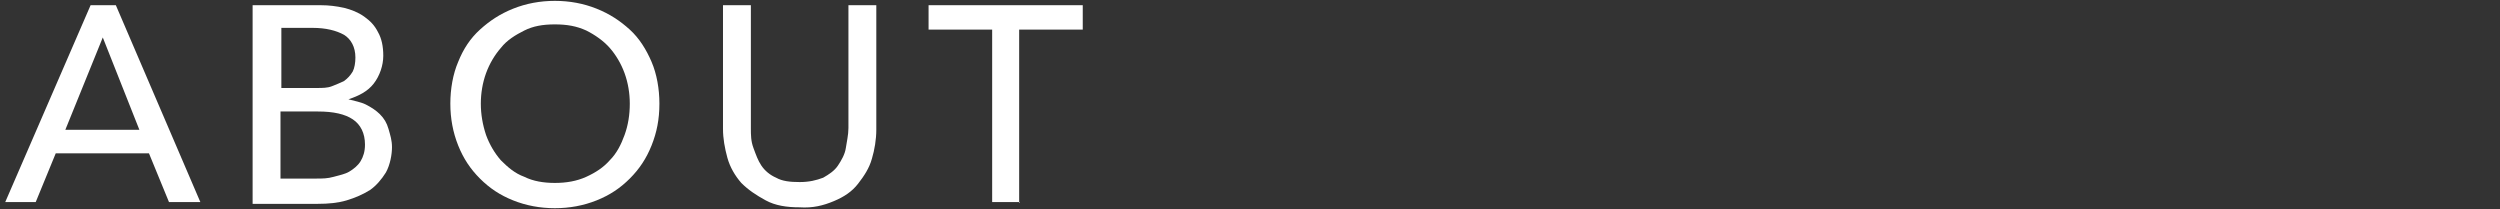
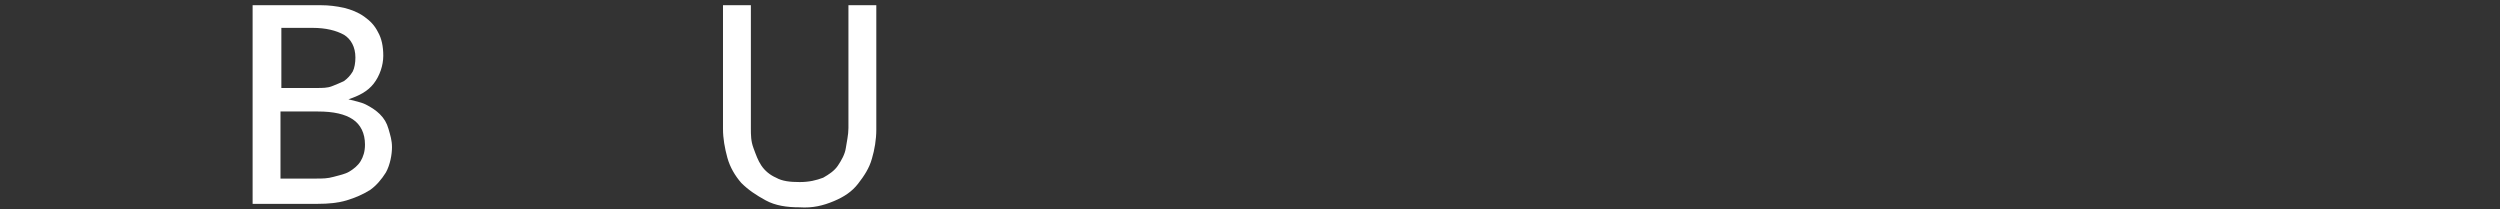
<svg xmlns="http://www.w3.org/2000/svg" id="_レイヤー_2" version="1.1" viewBox="0 0 287 24">
  <rect x="0" y="0" width="287" height="24" fill="#333333" stroke="none" />
  <defs>
    <style>
      .st0 {
        fill: #fff;
      }

      .st1 {
        isolation: isolate;
      }
    </style>
  </defs>
  <g id="menu_open">
    <g class="st1">
-       <path class="st0" d="M4.1,23.2H.6L10.4.6h2.9l9.7,22.6h-3.6l-2.3-5.6H6.4l-2.3,5.6ZM7.5,14.9h8.5l-4.2-10.6s-4.3,10.6-4.3,10.6Z" />
      <path class="st0" d="M29.1.6h7.8c.8,0,1.7.1,2.6.3.8.2,1.6.5,2.3,1,.7.5,1.2,1,1.6,1.8.4.7.6,1.6.6,2.7s-.4,2.3-1.1,3.2c-.7.9-1.7,1.4-2.9,1.8h0c.7.2,1.4.3,2,.6s1.2.7,1.6,1.1c.5.5.8,1,1,1.7s.4,1.3.4,2.1-.2,2-.7,2.9c-.5.8-1.1,1.5-1.8,2-.8.5-1.7.9-2.7,1.2-1,.3-2.1.4-3.3.4h-7.5V.6h0ZM32.3,10.1h4.1c.6,0,1.2,0,1.7-.2s1-.4,1.4-.6c.4-.3.7-.6,1-1.1.2-.4.3-1,.3-1.6,0-1.2-.5-2.1-1.3-2.6-.9-.5-2.1-.8-3.6-.8h-3.6v6.9h0ZM32.3,20.5h4c.7,0,1.3,0,2-.2s1.3-.3,1.8-.6c.5-.3,1-.7,1.3-1.2s.5-1.1.5-1.9c0-1.3-.5-2.3-1.4-2.9-.9-.6-2.2-.9-4-.9h-4.3v7.7h0Z" />
-       <path class="st0" d="M75.7,11.9c0,1.8-.3,3.3-.9,4.8s-1.4,2.7-2.5,3.8c-1.1,1.1-2.3,1.9-3.8,2.5s-3.1.9-4.8.9-3.3-.3-4.8-.9-2.7-1.4-3.8-2.5c-1.1-1.1-1.9-2.3-2.5-3.8s-.9-3.1-.9-4.8.3-3.4.9-4.8c.6-1.5,1.4-2.7,2.5-3.7s2.3-1.8,3.8-2.4c1.5-.6,3.1-.9,4.8-.9s3.3.3,4.8.9c1.5.6,2.7,1.4,3.8,2.4,1.1,1,1.9,2.3,2.5,3.7s.9,3.1.9,4.8ZM72.3,11.9c0-1.2-.2-2.4-.6-3.5-.4-1.1-1-2.1-1.7-2.9s-1.7-1.5-2.7-2c-1.1-.5-2.2-.7-3.6-.7s-2.5.2-3.5.7-2,1.1-2.7,2c-.7.8-1.3,1.8-1.7,2.9-.4,1.1-.6,2.3-.6,3.5s.2,2.4.6,3.6c.4,1.1,1,2.1,1.7,2.9.8.8,1.6,1.5,2.7,1.9,1,.5,2.2.7,3.5.7s2.5-.2,3.6-.7c1.1-.5,2-1.1,2.7-1.9.8-.8,1.3-1.8,1.7-2.9.4-1.1.6-2.3.6-3.6Z" />
      <path class="st0" d="M91.8,23.8c-1.5,0-2.8-.2-3.9-.8s-2-1.2-2.8-2c-.7-.8-1.3-1.8-1.6-2.9-.3-1.1-.5-2.2-.5-3.3V.6h3.2v14.1c0,.8,0,1.5.3,2.3s.5,1.4.9,2c.4.6,1,1.1,1.7,1.4.7.4,1.6.5,2.7.5s1.9-.2,2.7-.5c.7-.4,1.3-.8,1.7-1.4.4-.6.8-1.3.9-2s.3-1.5.3-2.3V.6h3.2v14.3c0,1.1-.2,2.3-.5,3.3-.3,1.1-.9,2-1.6,2.9s-1.6,1.5-2.8,2-2.4.8-3.9.7Z" />
-       <path class="st0" d="M117.1,23.2h-3.2V3.4h-7.3V.6h17.7v2.8h-7.3s0,19.9,0,19.9Z" />
    </g>
  </g>
</svg>